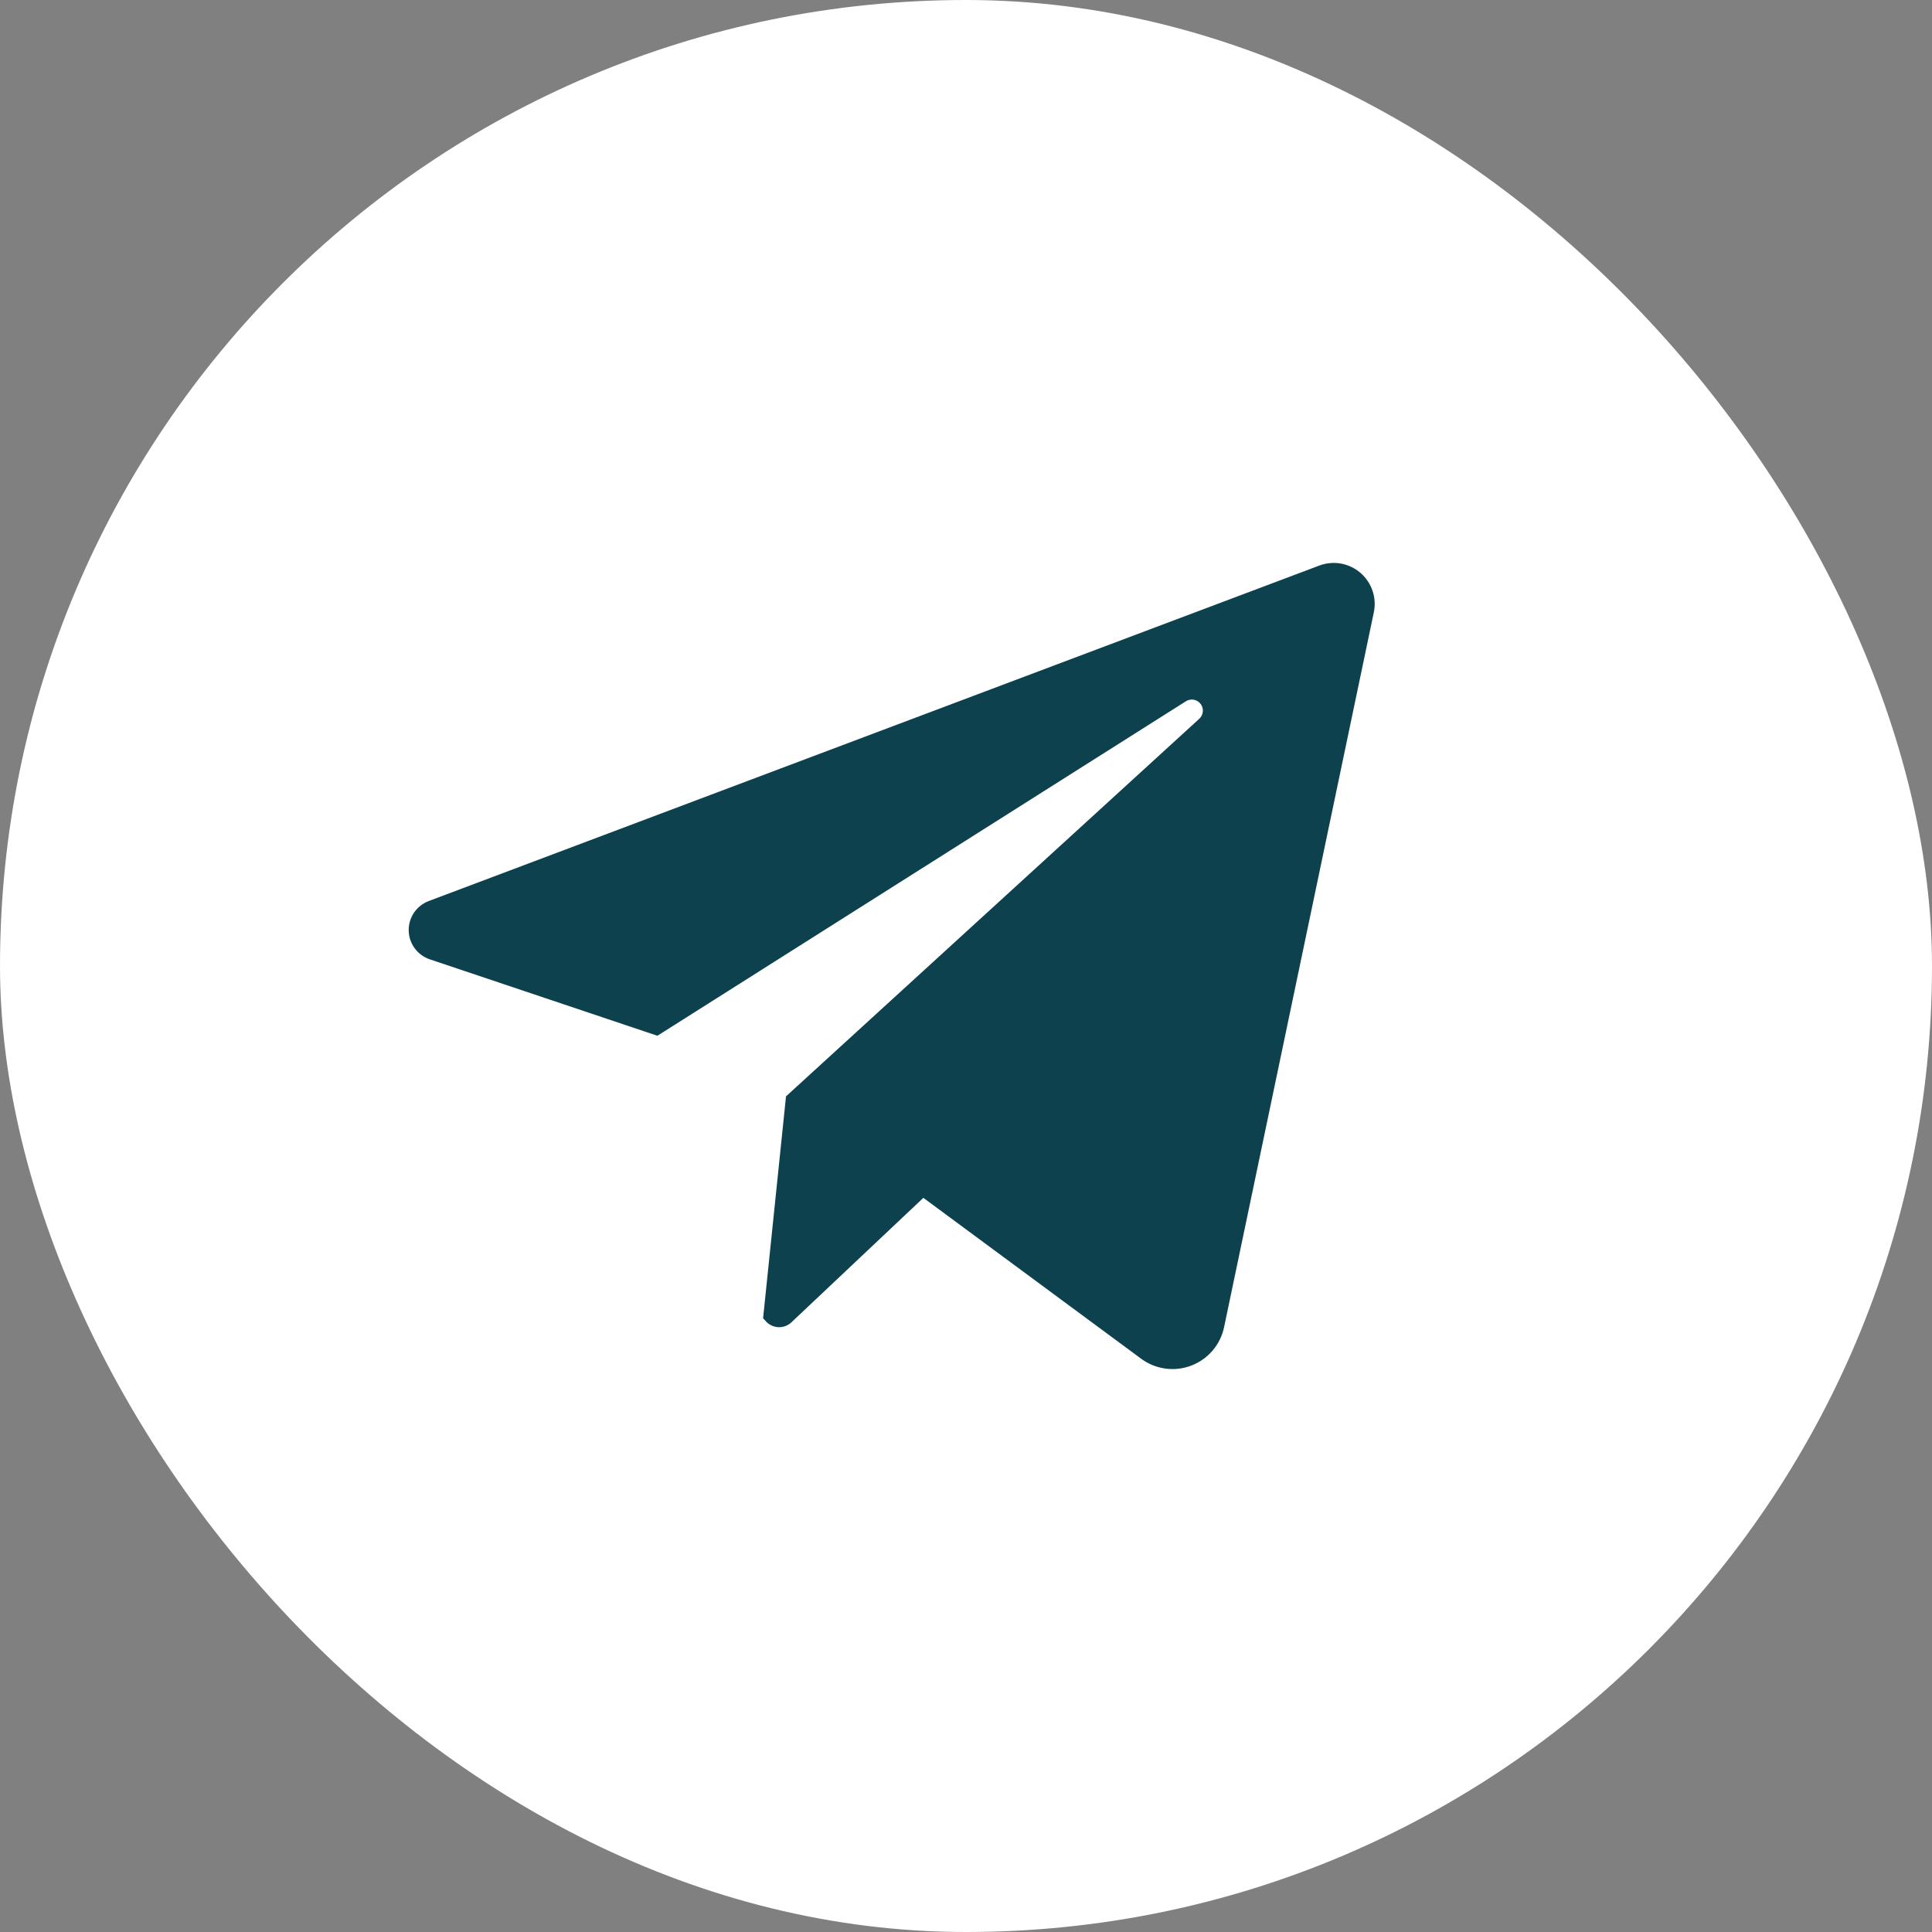
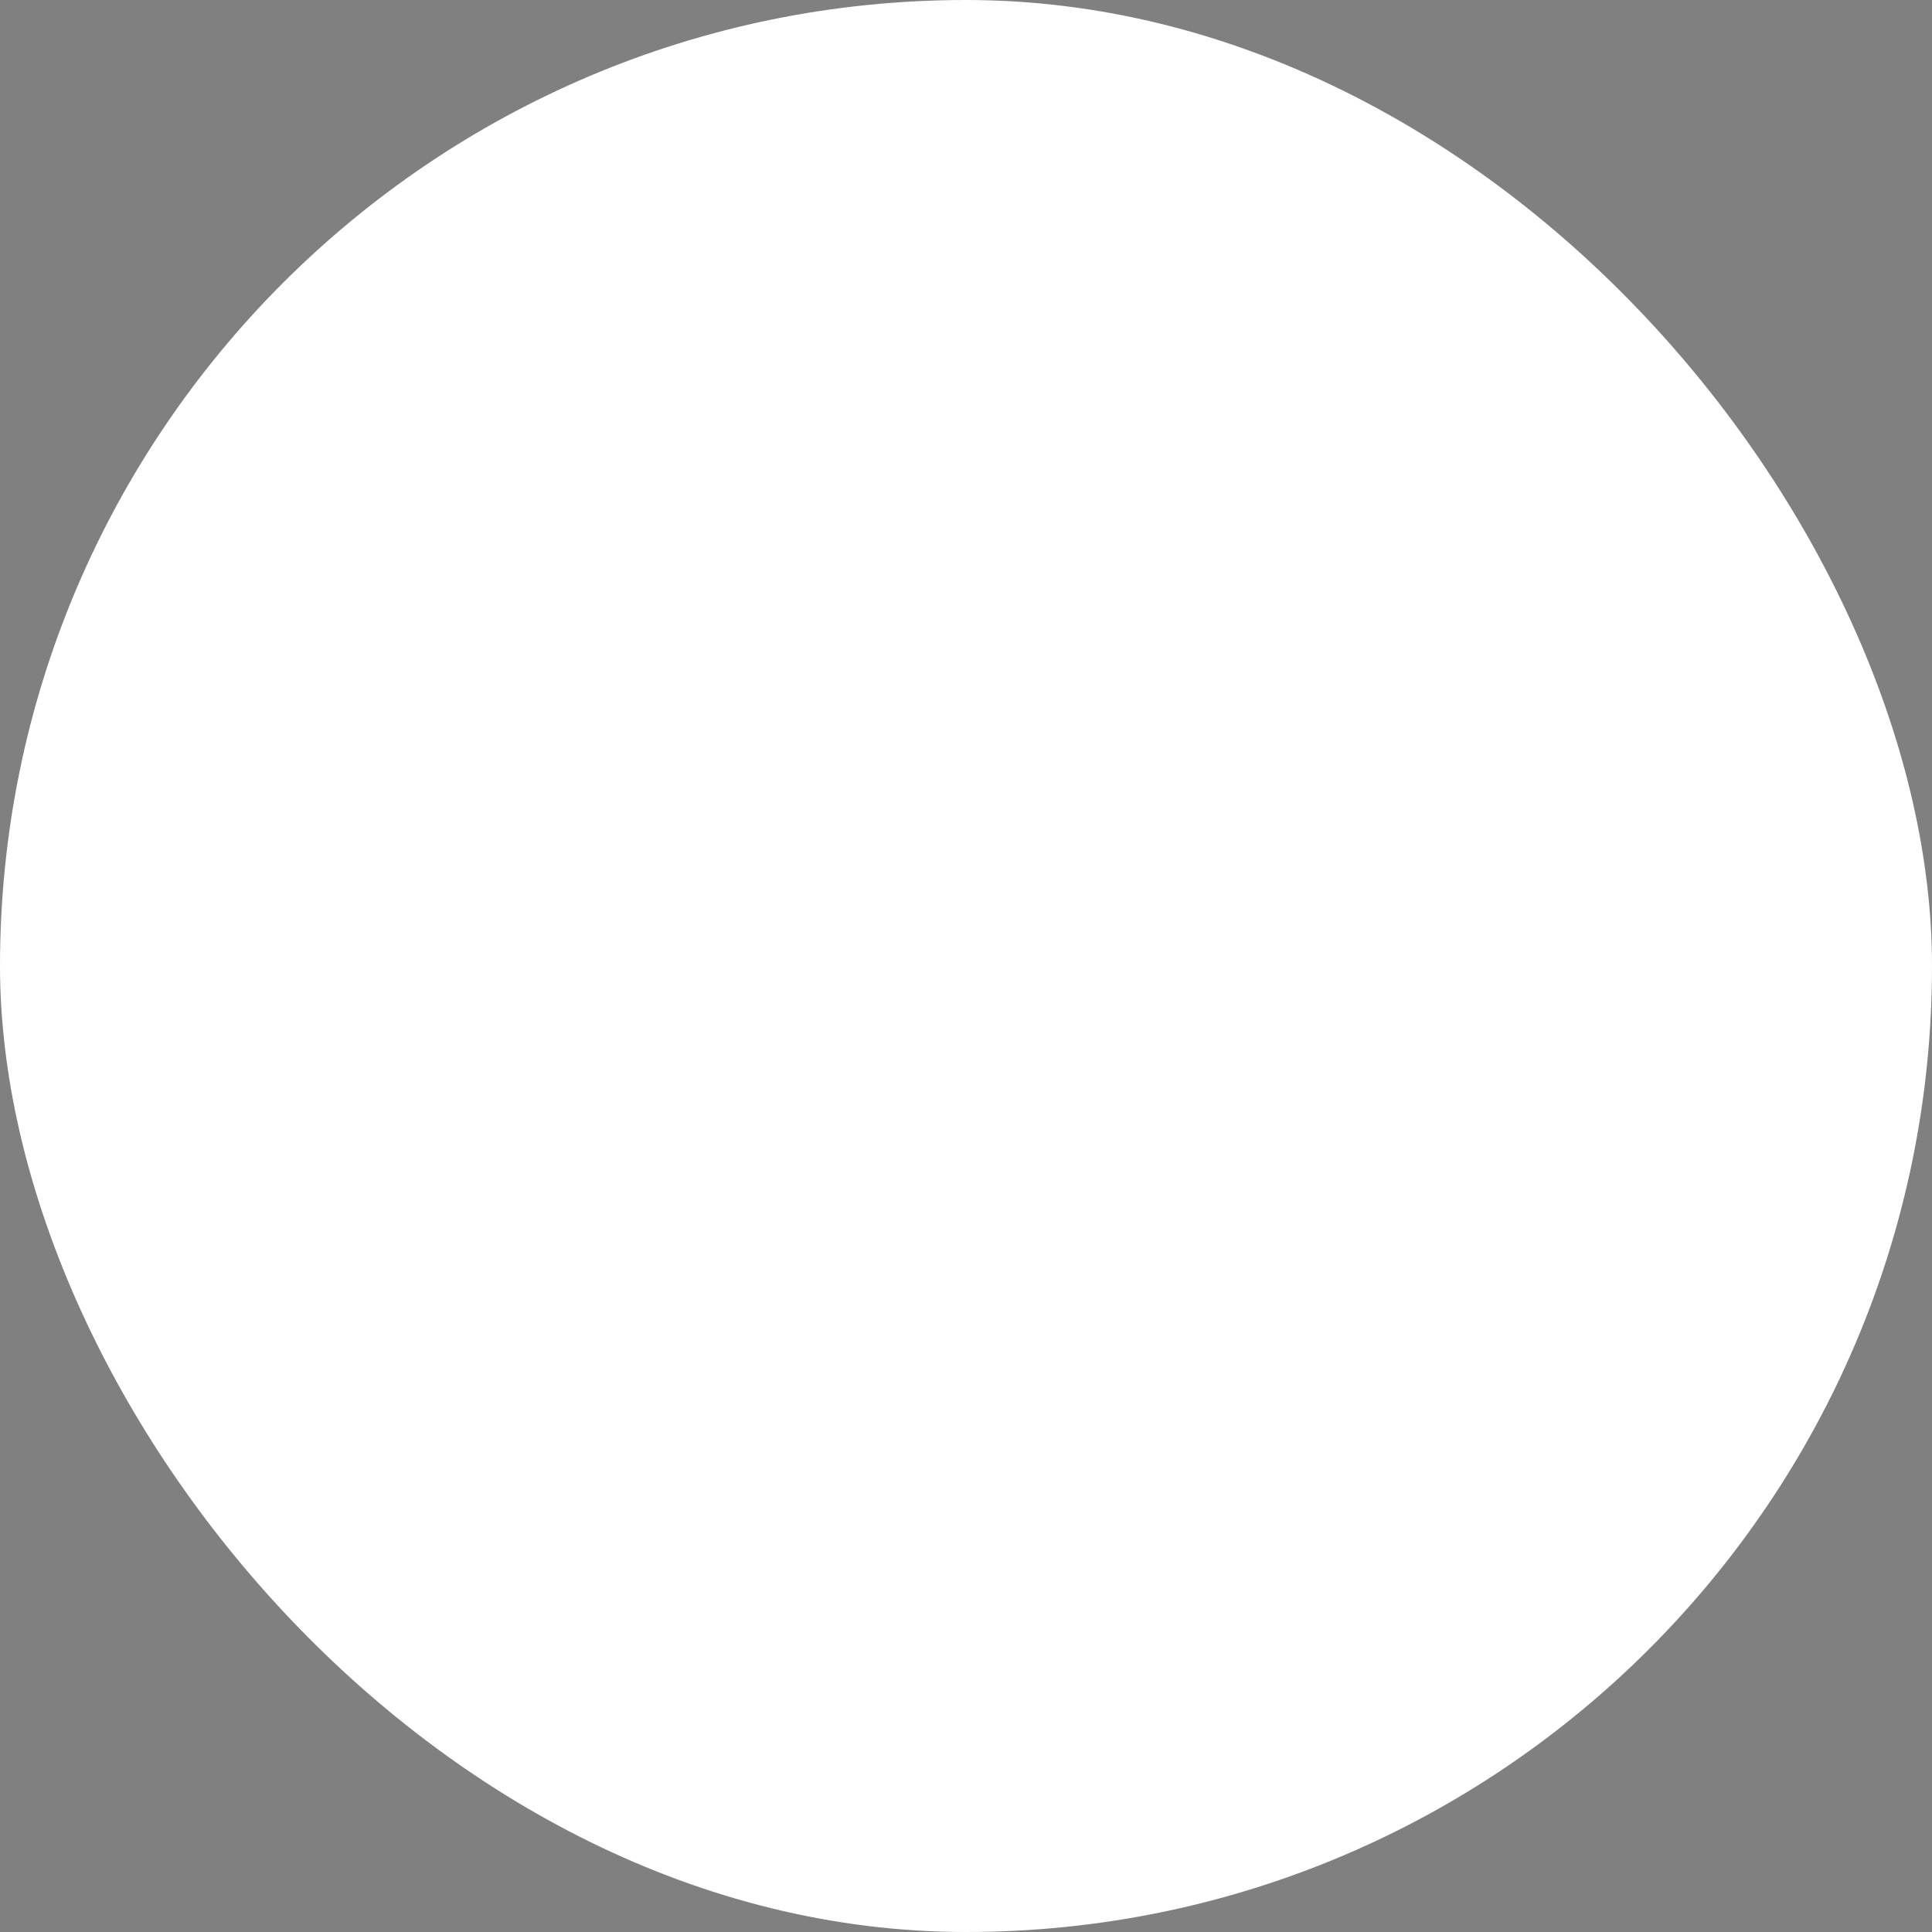
<svg xmlns="http://www.w3.org/2000/svg" viewBox="0 0 260 260" fill="none">
  <rect x="0" y="0" width="260" height="260" fill="#808080" stroke="none" />
  <rect width="260" height="260" rx="130" fill="white" />
-   <path d="M184.883 82.401L164.732 178.603C164.488 179.766 163.956 180.85 163.184 181.754C162.412 182.658 161.425 183.354 160.314 183.777C159.203 184.2 158.004 184.338 156.826 184.177C155.648 184.015 154.53 183.561 153.574 182.854L124.262 161.199L106.504 177.952C106.272 178.171 105.998 178.342 105.699 178.455C105.4 178.567 105.081 178.618 104.762 178.606C104.443 178.594 104.129 178.519 103.839 178.384C103.549 178.249 103.289 178.058 103.074 177.822L102.693 177.403L105.778 147.542L161.392 96.73C161.667 96.479 161.838 96.134 161.871 95.763C161.905 95.392 161.798 95.022 161.572 94.727C161.346 94.431 161.017 94.23 160.651 94.165C160.284 94.1 159.907 94.174 159.592 94.373L88.469 139.388L57.837 129.101C57.023 128.827 56.313 128.308 55.805 127.615C55.297 126.922 55.016 126.089 55.001 125.23C54.985 124.371 55.236 123.528 55.718 122.817C56.201 122.106 56.891 121.562 57.695 121.259L177.544 76.111C178.469 75.763 179.47 75.67 180.443 75.841C181.415 76.013 182.324 76.442 183.074 77.085C183.824 77.728 184.388 78.56 184.706 79.496C185.024 80.431 185.085 81.434 184.883 82.401Z" fill="#0D414E" />
</svg>